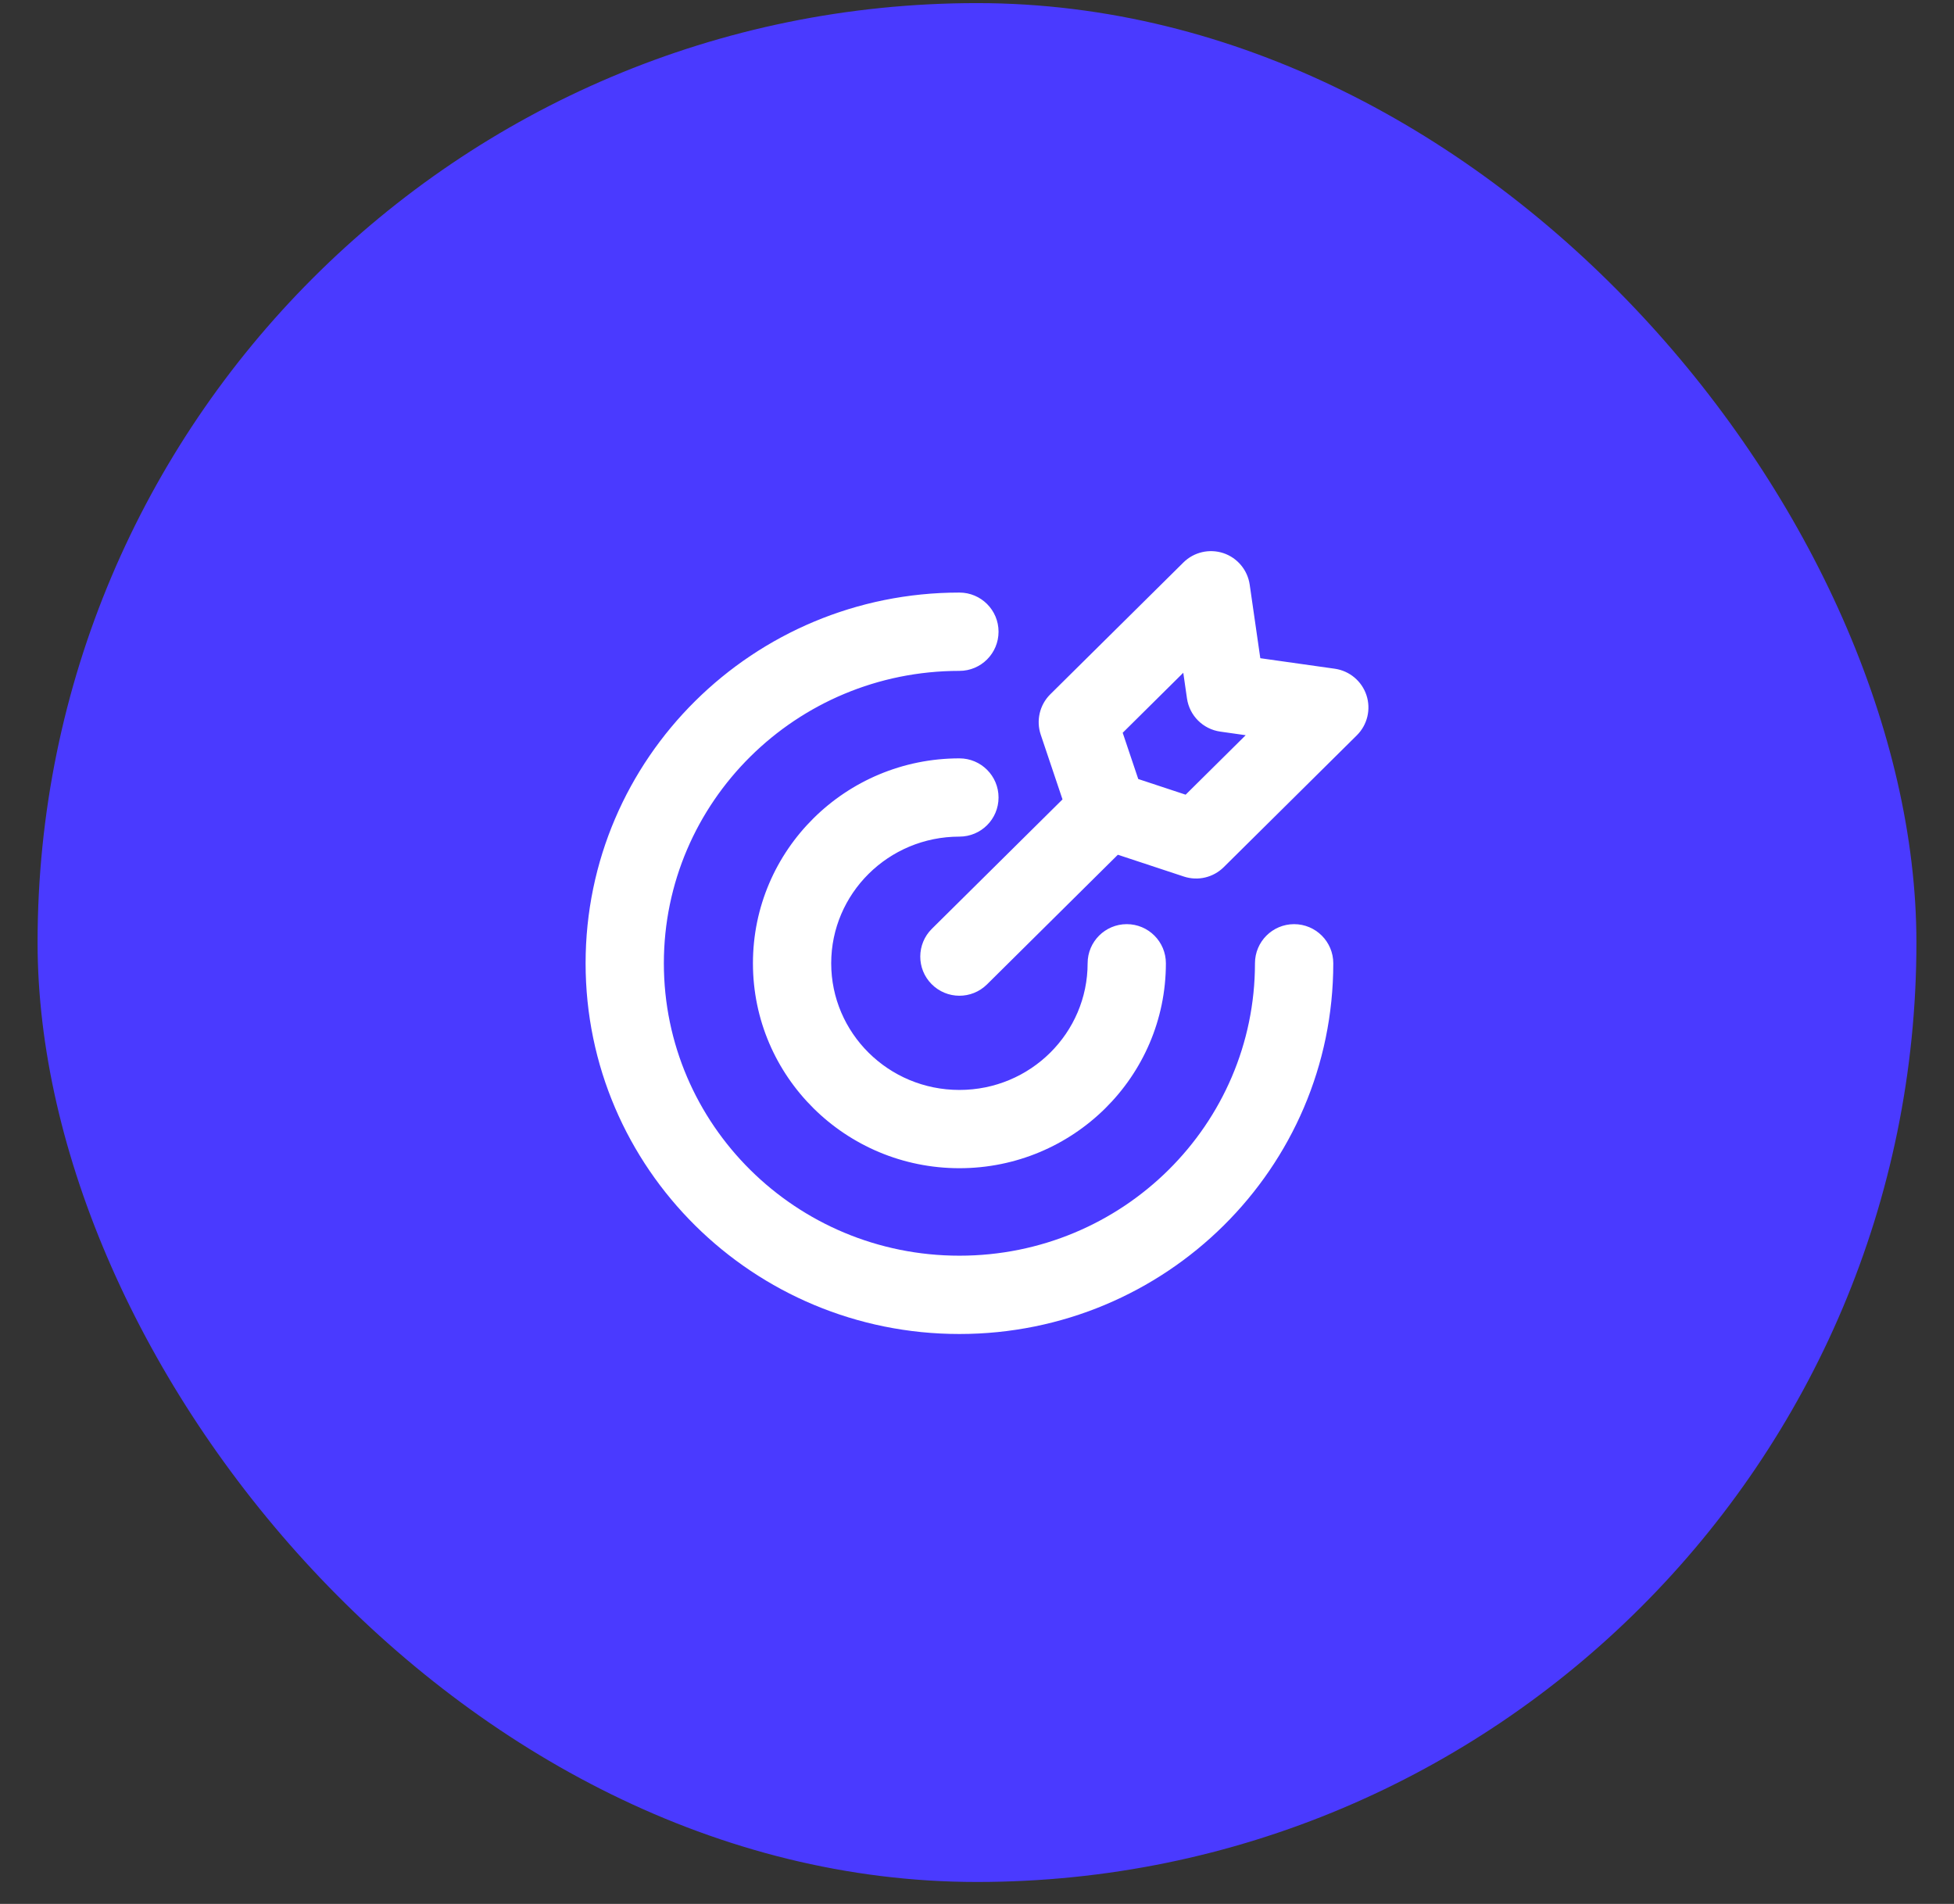
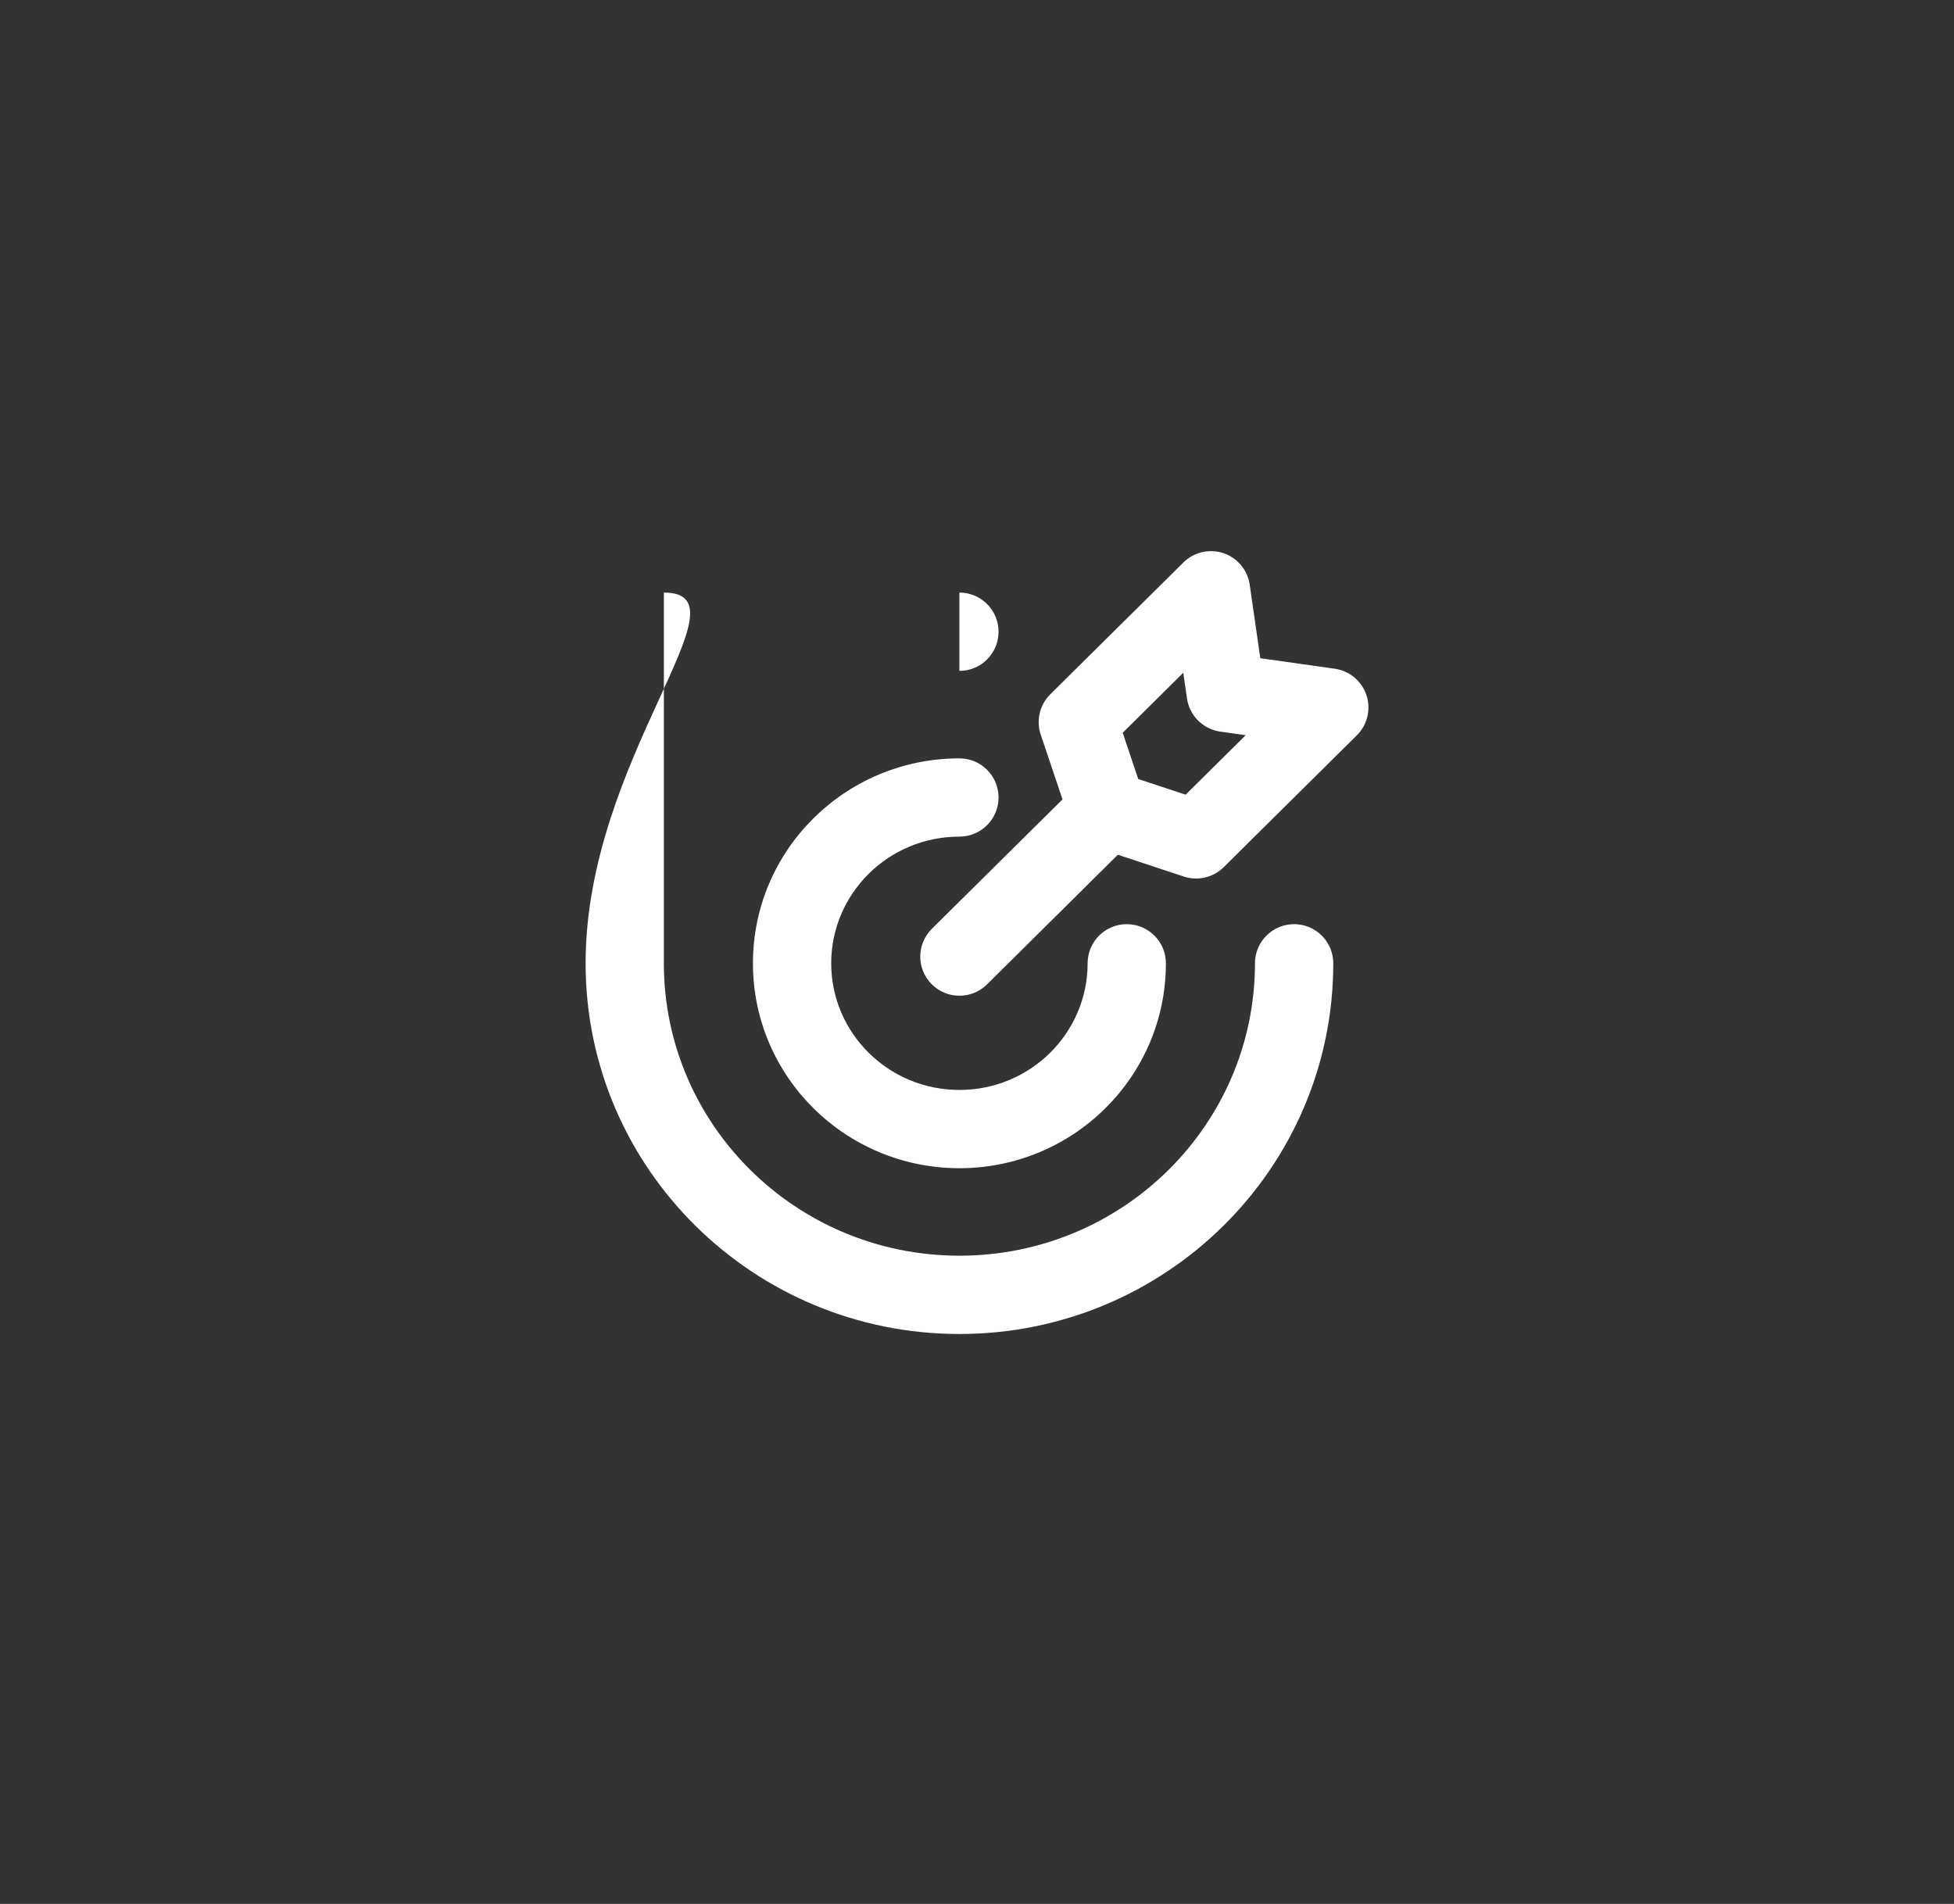
<svg xmlns="http://www.w3.org/2000/svg" width="39" height="38" viewBox="0 0 39 38" fill="none">
  <rect x="0" y="0" width="39" height="38" fill="#333333" stroke="none" />
-   <rect x="0.75" y="0.062" width="37.5" height="37.5" rx="18.75" fill="#4A3AFF" />
-   <path d="M26.611 19.226C26.611 18.795 26.261 18.445 25.829 18.445C25.398 18.445 25.048 18.795 25.048 19.226H26.611ZM19.149 13.39C19.581 13.39 19.93 13.04 19.93 12.608C19.93 12.177 19.581 11.827 19.149 11.827V13.39ZM23.27 19.226C23.27 18.795 22.921 18.445 22.489 18.445C22.058 18.445 21.708 18.795 21.708 19.226H23.27ZM19.149 16.698C19.581 16.698 19.93 16.349 19.93 15.917C19.93 15.486 19.581 15.136 19.149 15.136V16.698ZM22.651 16.723C22.958 16.419 22.96 15.925 22.656 15.618C22.353 15.312 21.858 15.309 21.552 15.613L22.651 16.723ZM18.599 18.538C18.293 18.841 18.29 19.336 18.594 19.642C18.898 19.949 19.392 19.951 19.699 19.648L18.599 18.538ZM26.531 14.121L27.081 14.676C27.292 14.467 27.366 14.157 27.273 13.875C27.18 13.594 26.935 13.389 26.641 13.347L26.531 14.121ZM23.874 16.753L23.629 17.495C23.908 17.587 24.215 17.515 24.424 17.308L23.874 16.753ZM21.512 14.413L20.962 13.858C20.751 14.068 20.677 14.38 20.772 14.663L21.512 14.413ZM24.169 11.781L24.943 11.67C24.901 11.378 24.698 11.134 24.418 11.04C24.138 10.947 23.829 11.019 23.62 11.226L24.169 11.781ZM22.103 16.168L21.362 16.417C21.441 16.65 21.624 16.833 21.858 16.91L22.103 16.168ZM24.465 13.829L23.691 13.94C23.741 14.284 24.011 14.553 24.355 14.602L24.465 13.829ZM25.829 19.226H25.048C25.048 22.442 22.414 25.062 19.149 25.062V25.844V26.625C23.263 26.625 26.611 23.319 26.611 19.226H25.829ZM19.149 25.844V25.062C15.884 25.062 13.25 22.442 13.25 19.226H12.469H11.688C11.688 23.319 15.035 26.625 19.149 26.625V25.844ZM12.469 19.226H13.25C13.25 16.01 15.884 13.39 19.149 13.39V12.608V11.827C15.035 11.827 11.688 15.133 11.688 19.226H12.469ZM22.489 19.226H21.708C21.708 20.615 20.569 21.754 19.149 21.754V22.535V23.316C21.418 23.316 23.27 21.492 23.27 19.226H22.489ZM19.149 22.535V21.754C17.729 21.754 16.59 20.615 16.59 19.226H15.809H15.028C15.028 21.492 16.88 23.316 19.149 23.316V22.535ZM15.809 19.226H16.59C16.59 17.837 17.729 16.698 19.149 16.698V15.917V15.136C16.88 15.136 15.028 16.96 15.028 19.226H15.809ZM22.101 16.168L21.552 15.613L18.599 18.538L19.149 19.093L19.699 19.648L22.651 16.723L22.101 16.168ZM26.531 14.121L25.981 13.566L23.324 16.198L23.874 16.753L24.424 17.308L27.081 14.676L26.531 14.121ZM21.512 14.413L22.062 14.968L24.719 12.336L24.169 11.781L23.62 11.226L20.962 13.858L21.512 14.413ZM23.874 16.753L24.119 16.011L22.348 15.426L22.103 16.168L21.858 16.91L23.629 17.495L23.874 16.753ZM22.103 16.168L22.843 15.919L22.253 14.164L21.512 14.413L20.772 14.663L21.362 16.417L22.103 16.168ZM24.169 11.781L23.396 11.893L23.691 13.94L24.465 13.829L25.238 13.717L24.943 11.67L24.169 11.781ZM24.465 13.829L24.355 14.602L26.422 14.895L26.531 14.121L26.641 13.347L24.574 13.055L24.465 13.829Z" fill="white" />
+   <path d="M26.611 19.226C26.611 18.795 26.261 18.445 25.829 18.445C25.398 18.445 25.048 18.795 25.048 19.226H26.611ZM19.149 13.39C19.581 13.39 19.93 13.04 19.93 12.608C19.93 12.177 19.581 11.827 19.149 11.827V13.39ZM23.27 19.226C23.27 18.795 22.921 18.445 22.489 18.445C22.058 18.445 21.708 18.795 21.708 19.226H23.27ZM19.149 16.698C19.581 16.698 19.93 16.349 19.93 15.917C19.93 15.486 19.581 15.136 19.149 15.136V16.698ZM22.651 16.723C22.958 16.419 22.96 15.925 22.656 15.618C22.353 15.312 21.858 15.309 21.552 15.613L22.651 16.723ZM18.599 18.538C18.293 18.841 18.29 19.336 18.594 19.642C18.898 19.949 19.392 19.951 19.699 19.648L18.599 18.538ZM26.531 14.121L27.081 14.676C27.292 14.467 27.366 14.157 27.273 13.875C27.18 13.594 26.935 13.389 26.641 13.347L26.531 14.121ZM23.874 16.753L23.629 17.495C23.908 17.587 24.215 17.515 24.424 17.308L23.874 16.753ZM21.512 14.413L20.962 13.858C20.751 14.068 20.677 14.38 20.772 14.663L21.512 14.413ZM24.169 11.781L24.943 11.67C24.901 11.378 24.698 11.134 24.418 11.04C24.138 10.947 23.829 11.019 23.62 11.226L24.169 11.781ZM22.103 16.168L21.362 16.417C21.441 16.65 21.624 16.833 21.858 16.91L22.103 16.168ZM24.465 13.829L23.691 13.94C23.741 14.284 24.011 14.553 24.355 14.602L24.465 13.829ZM25.829 19.226H25.048C25.048 22.442 22.414 25.062 19.149 25.062V25.844V26.625C23.263 26.625 26.611 23.319 26.611 19.226H25.829ZM19.149 25.844V25.062C15.884 25.062 13.25 22.442 13.25 19.226H12.469H11.688C11.688 23.319 15.035 26.625 19.149 26.625V25.844ZM12.469 19.226H13.25V12.608V11.827C15.035 11.827 11.688 15.133 11.688 19.226H12.469ZM22.489 19.226H21.708C21.708 20.615 20.569 21.754 19.149 21.754V22.535V23.316C21.418 23.316 23.27 21.492 23.27 19.226H22.489ZM19.149 22.535V21.754C17.729 21.754 16.59 20.615 16.59 19.226H15.809H15.028C15.028 21.492 16.88 23.316 19.149 23.316V22.535ZM15.809 19.226H16.59C16.59 17.837 17.729 16.698 19.149 16.698V15.917V15.136C16.88 15.136 15.028 16.96 15.028 19.226H15.809ZM22.101 16.168L21.552 15.613L18.599 18.538L19.149 19.093L19.699 19.648L22.651 16.723L22.101 16.168ZM26.531 14.121L25.981 13.566L23.324 16.198L23.874 16.753L24.424 17.308L27.081 14.676L26.531 14.121ZM21.512 14.413L22.062 14.968L24.719 12.336L24.169 11.781L23.62 11.226L20.962 13.858L21.512 14.413ZM23.874 16.753L24.119 16.011L22.348 15.426L22.103 16.168L21.858 16.91L23.629 17.495L23.874 16.753ZM22.103 16.168L22.843 15.919L22.253 14.164L21.512 14.413L20.772 14.663L21.362 16.417L22.103 16.168ZM24.169 11.781L23.396 11.893L23.691 13.94L24.465 13.829L25.238 13.717L24.943 11.67L24.169 11.781ZM24.465 13.829L24.355 14.602L26.422 14.895L26.531 14.121L26.641 13.347L24.574 13.055L24.465 13.829Z" fill="white" />
</svg>